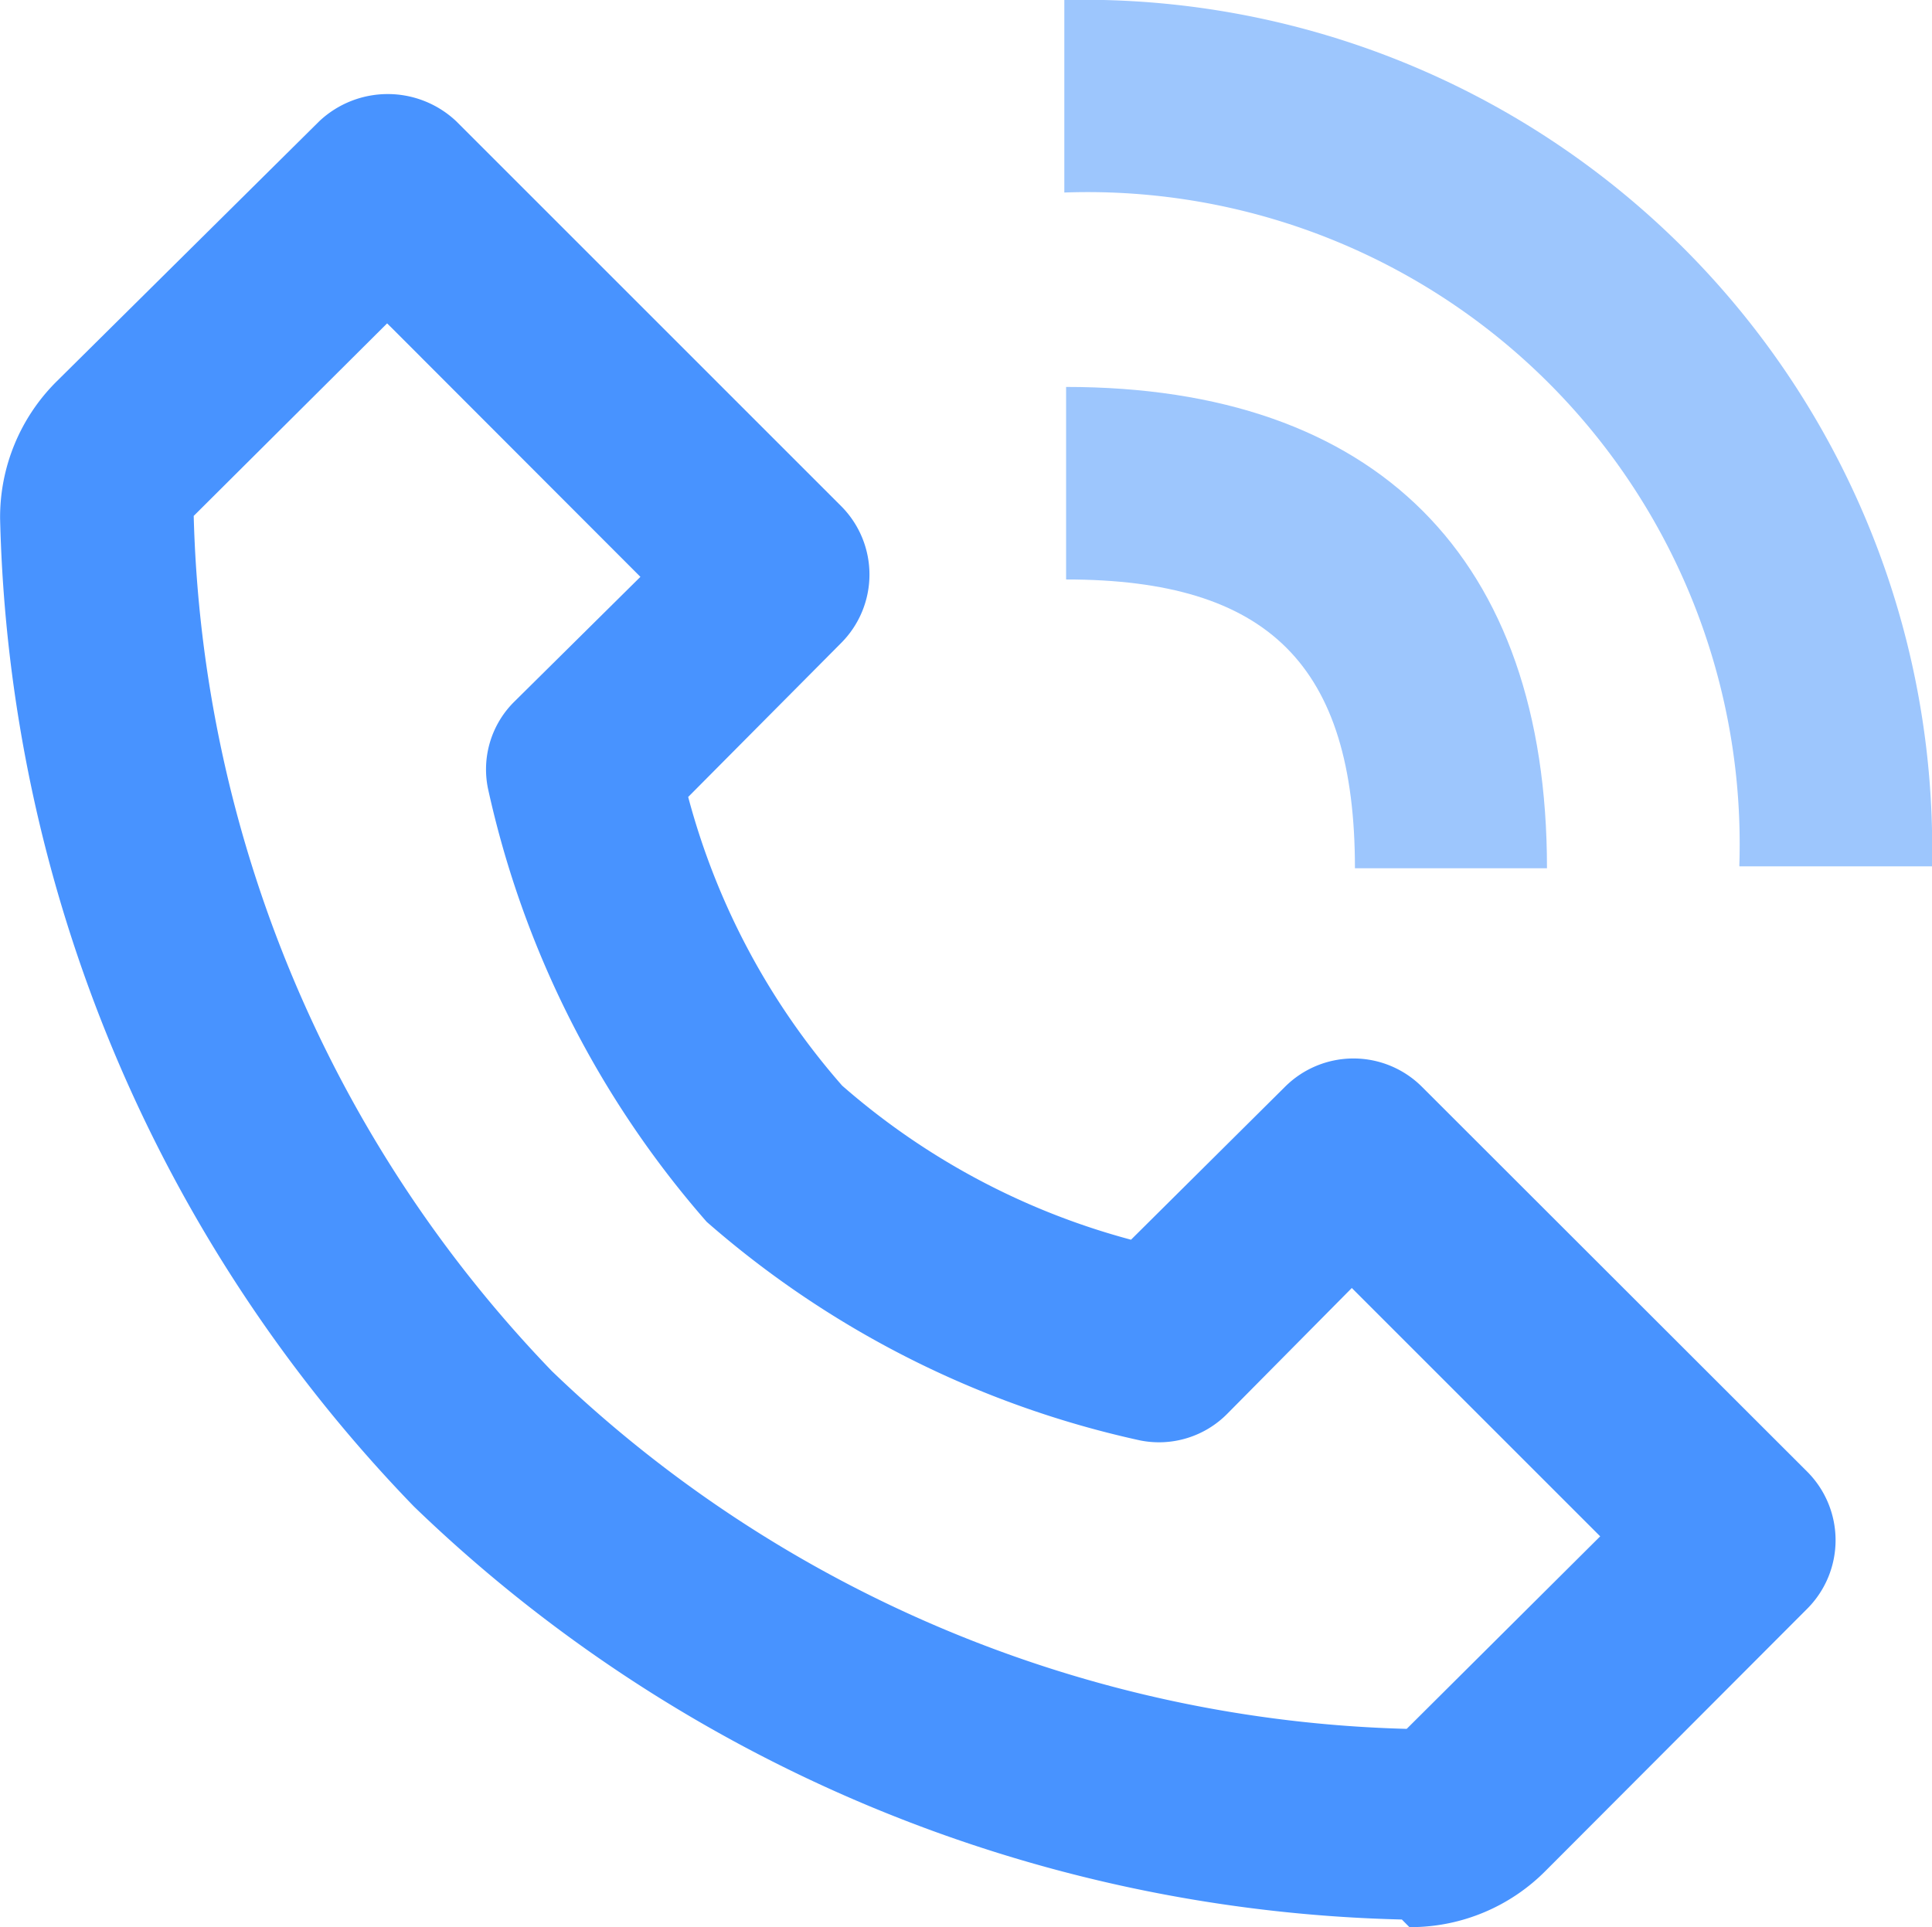
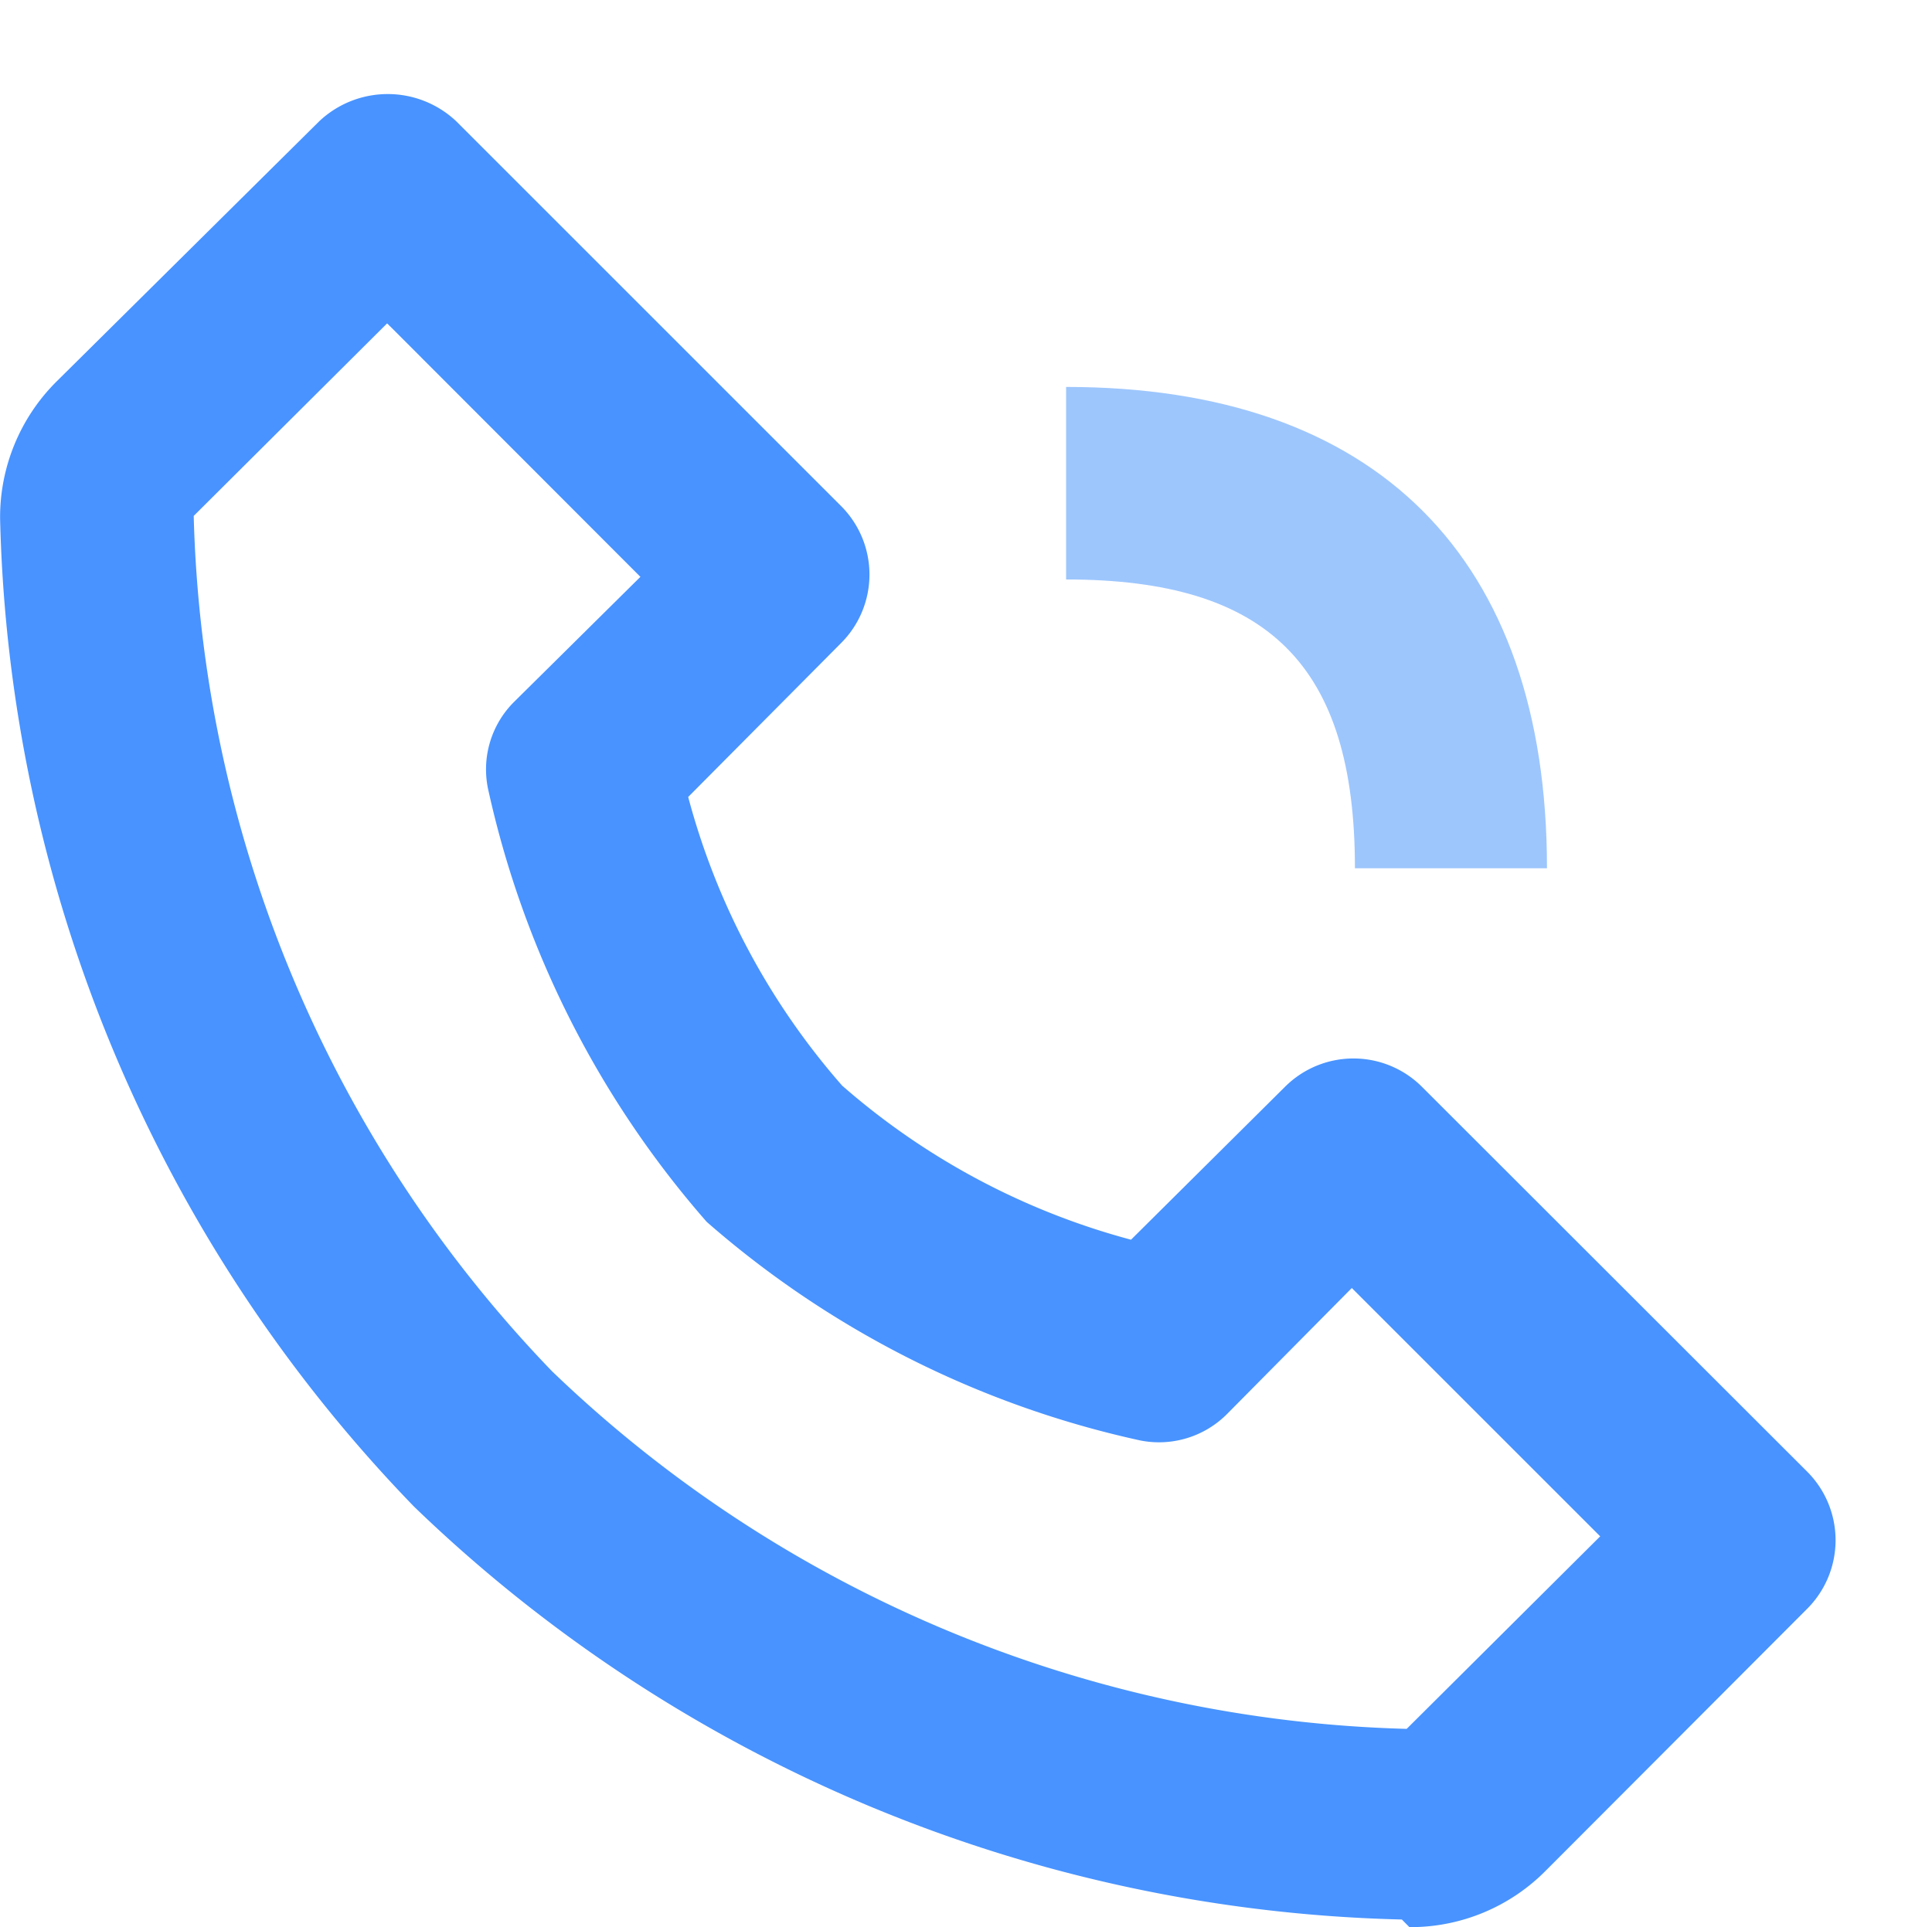
<svg xmlns="http://www.w3.org/2000/svg" height="18.438" viewBox="0 0 18.481 18.438" width="18.481">
  <path d="m15.411 20.419h.018a1.821 1.821 0 0 0 1.289-.543l2.5-2.505a.928.928 0 0 0 0-1.308l-3.688-3.685a.927.927 0 0 0 -1.308 0l-1.474 1.464a6.9 6.9 0 0 1 -2.763-1.474 6.859 6.859 0 0 1 -1.473-2.762l1.464-1.474a.927.927 0 0 0 0-1.308l-3.684-3.684a.955.955 0 0 0 -1.308 0l-2.511 2.488a1.831 1.831 0 0 0 -.543 1.317 14.061 14.061 0 0 0 3.959 9.45 14.085 14.085 0 0 0 9.45 3.951zm-9.732-15.298 2.376 2.379-1.2 1.188a.911.911 0 0 0 -.258.838 9.321 9.321 0 0 0 2.092 4.145 9.314 9.314 0 0 0 4.145 2.091.918.918 0 0 0 .838-.258l1.188-1.2 2.376 2.376-1.851 1.842a12.255 12.255 0 0 1 -8.176-3.422 12.244 12.244 0 0 1 -3.427-8.183l1.85-1.842z" fill="#4893ff" transform="translate(-1.929 -1.981)" />
  <g fill="#9dc6fd">
-     <path d="m18.568 10.27h1.842a8.116 8.116 0 0 0 -8.3-8.289v1.842a6.237 6.237 0 0 1 6.457 6.438z" transform="translate(-1.929 -1.981)" />
    <path d="m13 7.842c1.934 0 2.763.82 2.763 2.763h1.837c0-2.975-1.635-4.605-4.6-4.605z" transform="translate(-2.802 -2.298)" />
  </g>
</svg>